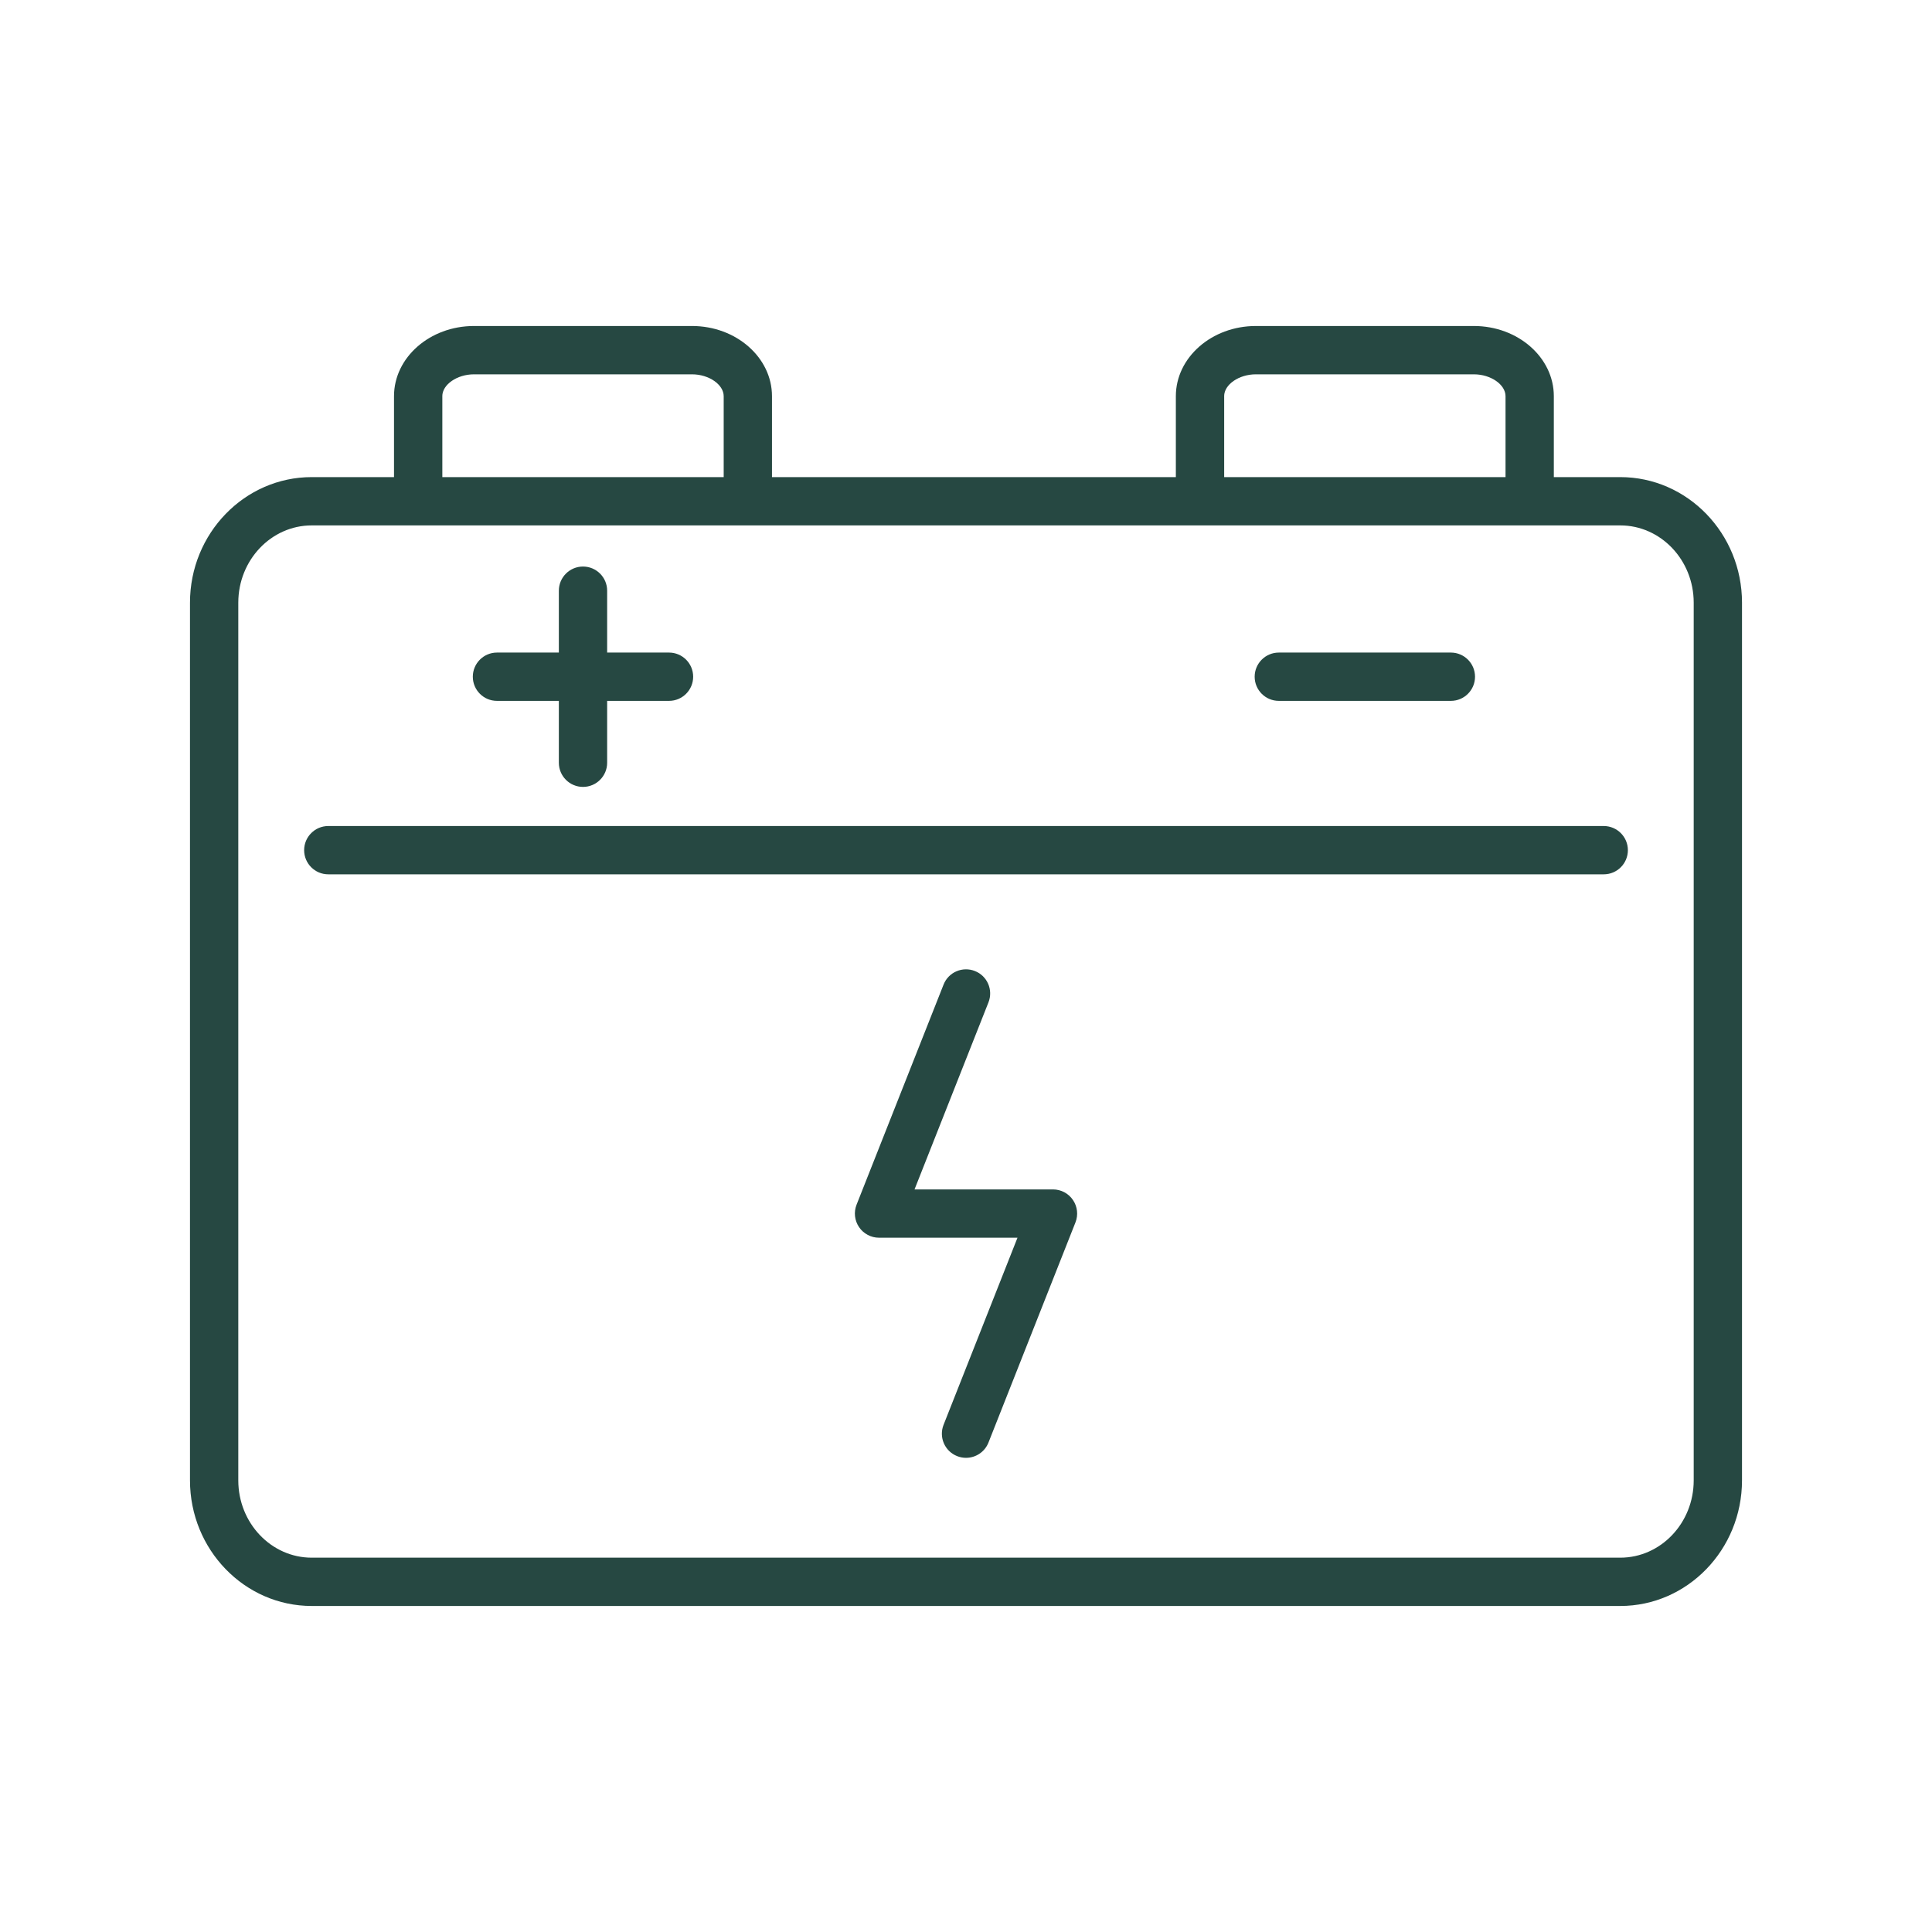
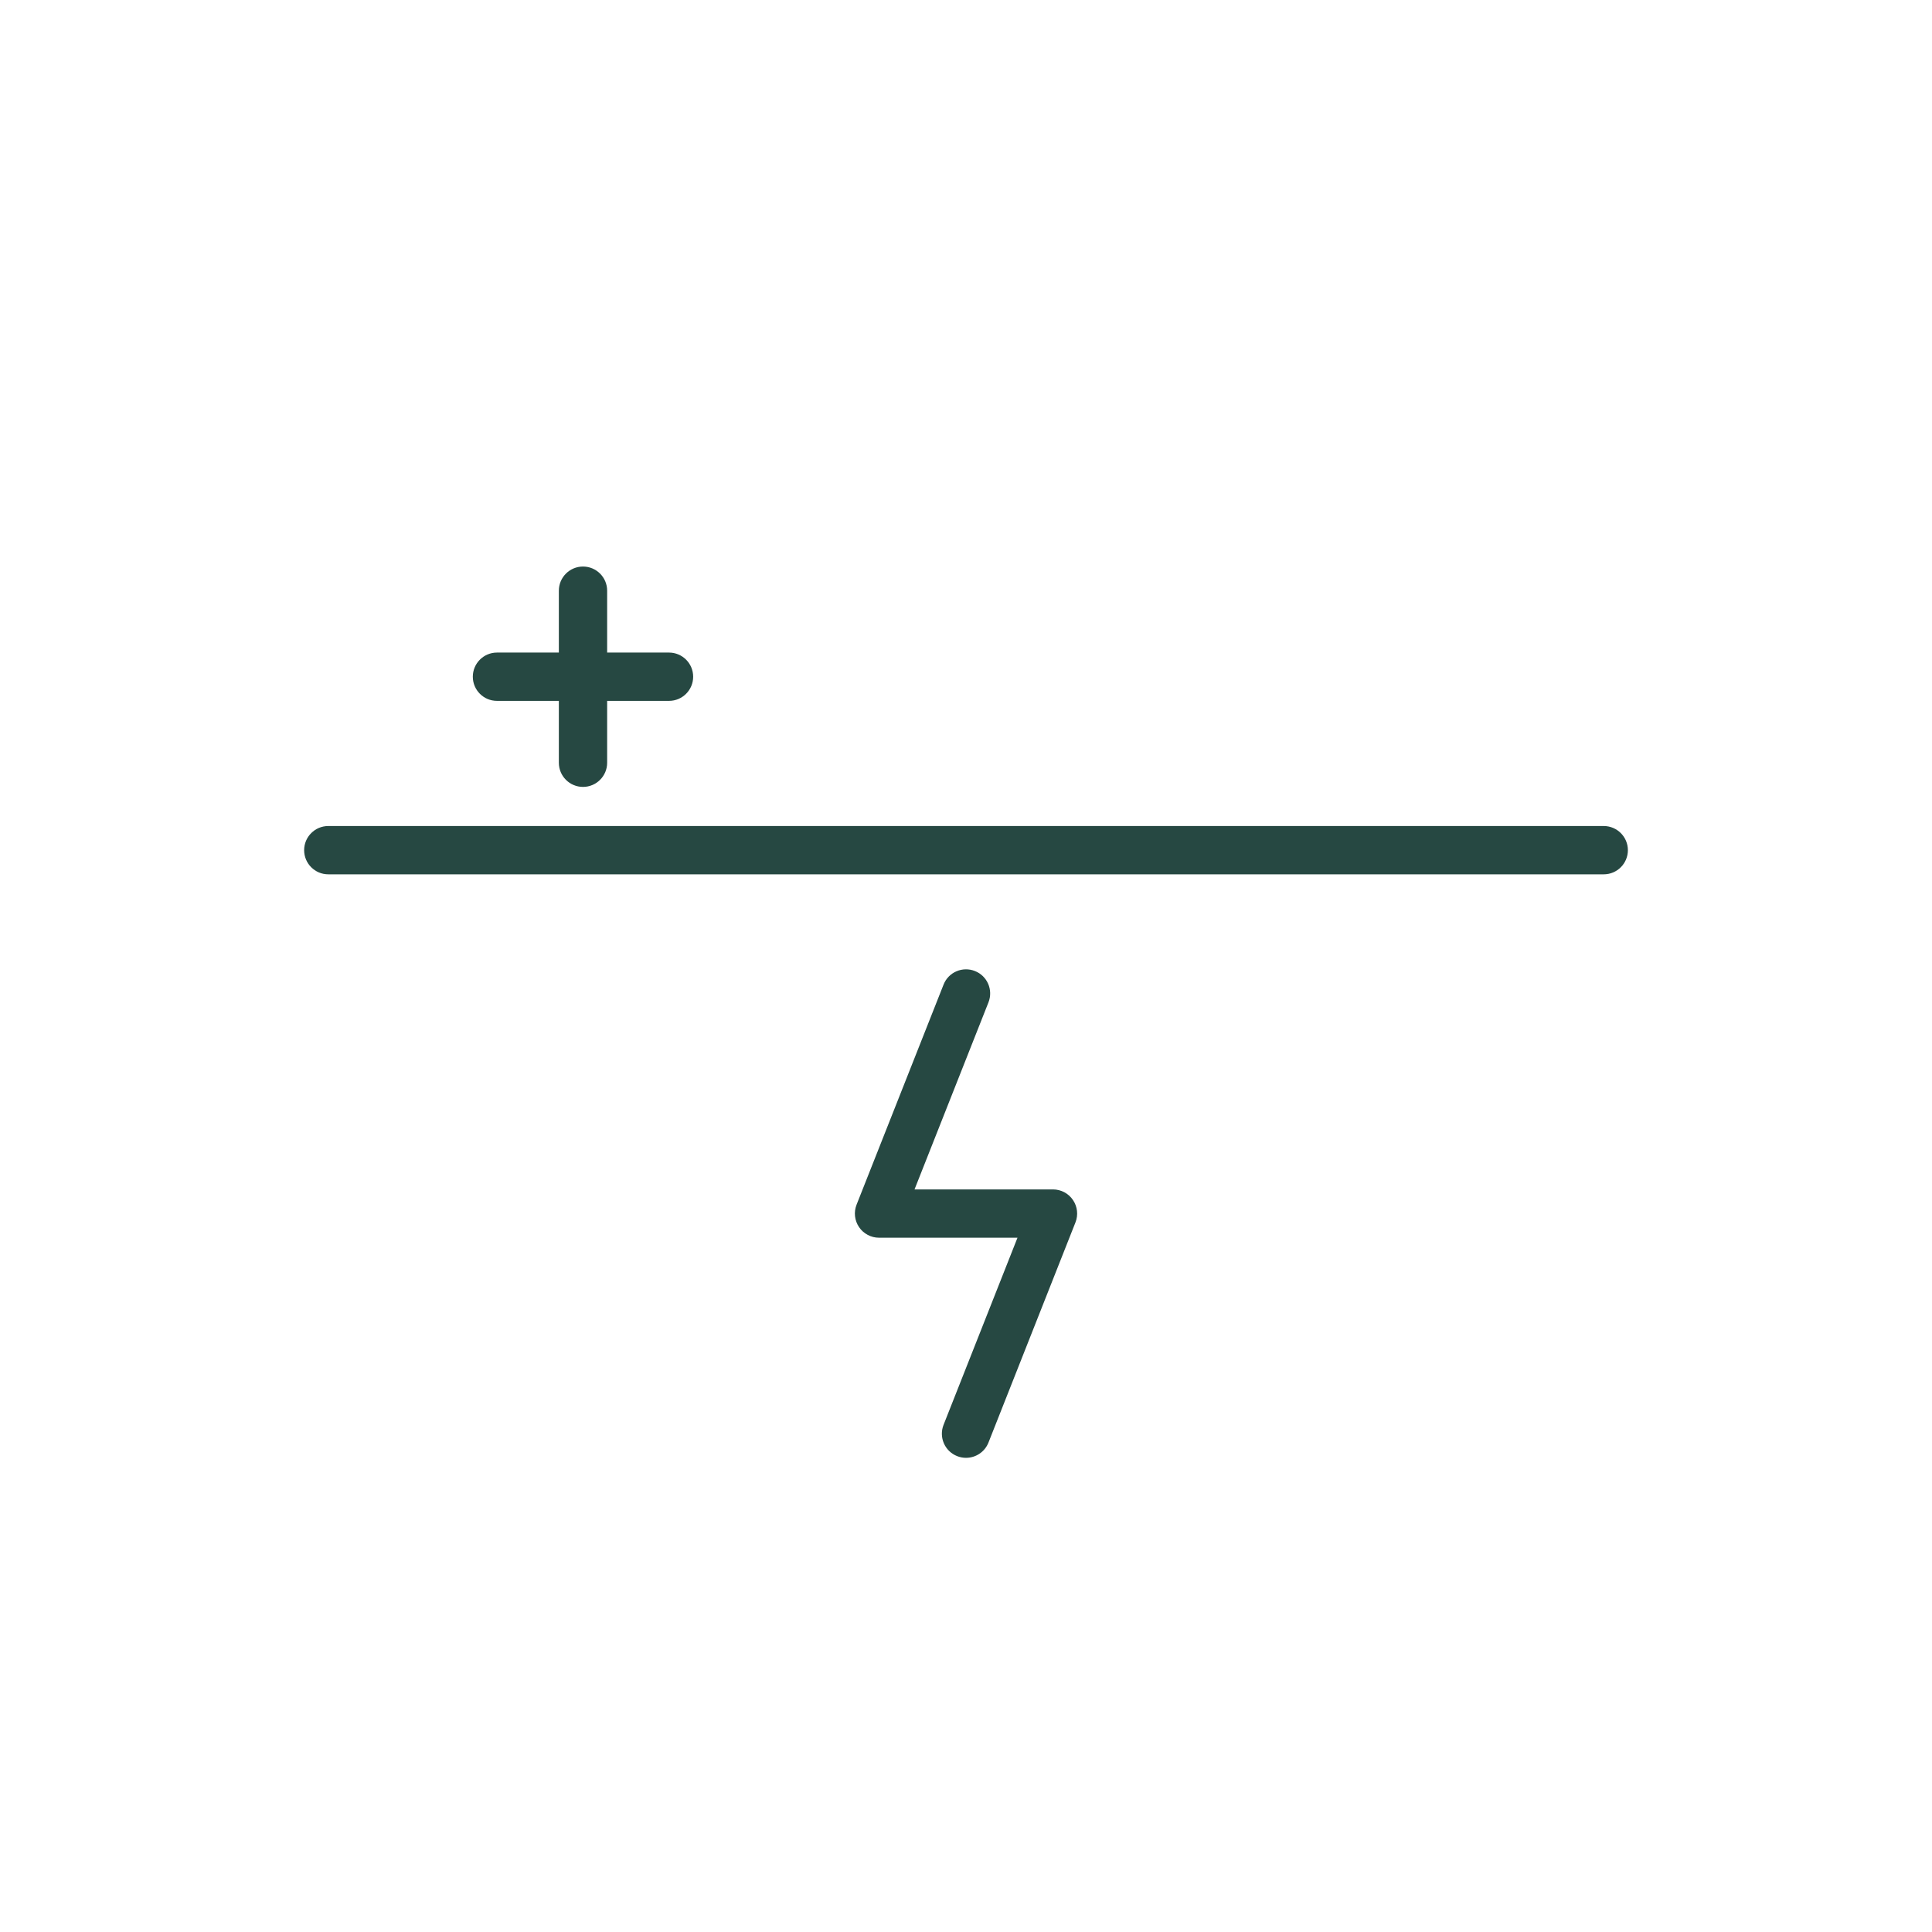
<svg xmlns="http://www.w3.org/2000/svg" id="Layer_3" viewBox="0 0 100 100">
  <defs>
    <style>.cls-1{fill:#264842;stroke-width:0px;}</style>
  </defs>
  <path class="cls-1" d="M54.503,61.564h-7.167l3.827-9.682c.254-.643-.06-1.369-.702-1.622-.643-.253-1.369.06-1.622.702l-4.503,11.392c-.152.386-.104.82.129,1.163.232.342.619.547,1.033.547h7.167l-3.826,9.684c-.254.642.06,1.368.703,1.621.15.06.306.088.459.088.498,0,.969-.3,1.162-.791l4.502-11.393c.152-.385.104-.819-.129-1.162-.232-.342-.619-.547-1.033-.547Z" />
  <path class="cls-1" d="M25.723,36.277h3.203v3.203c0,.69.56,1.25,1.25,1.25s1.25-.56,1.25-1.25v-3.203h3.202c.69,0,1.25-.56,1.25-1.25s-.56-1.25-1.25-1.25h-3.202v-3.203c0-.69-.56-1.25-1.25-1.25s-1.25.56-1.25,1.25v3.203h-3.203c-.69,0-1.25.56-1.25,1.25s.56,1.25,1.25,1.25Z" />
-   <path class="cls-1" d="M66.191,36.277h8.906c.69,0,1.25-.56,1.25-1.25s-.56-1.25-1.25-1.25h-8.906c-.69,0-1.25.56-1.25,1.25s.56,1.25,1.25,1.25Z" />
  <path class="cls-1" d="M83.008,42.755H16.992c-.69,0-1.25.56-1.25,1.25s.56,1.25,1.25,1.25h66.017c.69,0,1.25-.56,1.25-1.25s-.56-1.25-1.25-1.25Z" />
-   <path class="cls-1" d="M83.865,24.695h-3.439v-4.189c0-2.003-1.856-3.632-4.138-3.632h-11.287c-2.282,0-4.139,1.629-4.139,3.632v4.189h-20.904v-4.189c0-2.003-1.856-3.632-4.139-3.632h-11.286c-2.282,0-4.139,1.629-4.139,3.632v4.189h-4.26c-3.474,0-6.3,2.915-6.3,6.499v45.431c0,3.584,2.826,6.5,6.3,6.5h67.731c3.475,0,6.301-2.916,6.301-6.5V31.194c0-3.584-2.826-6.499-6.301-6.499ZM63.362,20.507c0-.603.766-1.132,1.639-1.132h11.287c.872,0,1.638.529,1.638,1.132v4.189h-14.563v-4.189ZM22.894,20.507c0-.603.766-1.132,1.639-1.132h11.286c.873,0,1.639.529,1.639,1.132v4.189h-14.563v-4.189ZM87.666,76.625c0,2.206-1.705,4-3.801,4H16.134c-2.096,0-3.8-1.794-3.8-4V31.194c0-2.205,1.704-3.999,3.8-3.999h67.731c2.096,0,3.801,1.794,3.801,3.999v45.431Z" />
</svg>